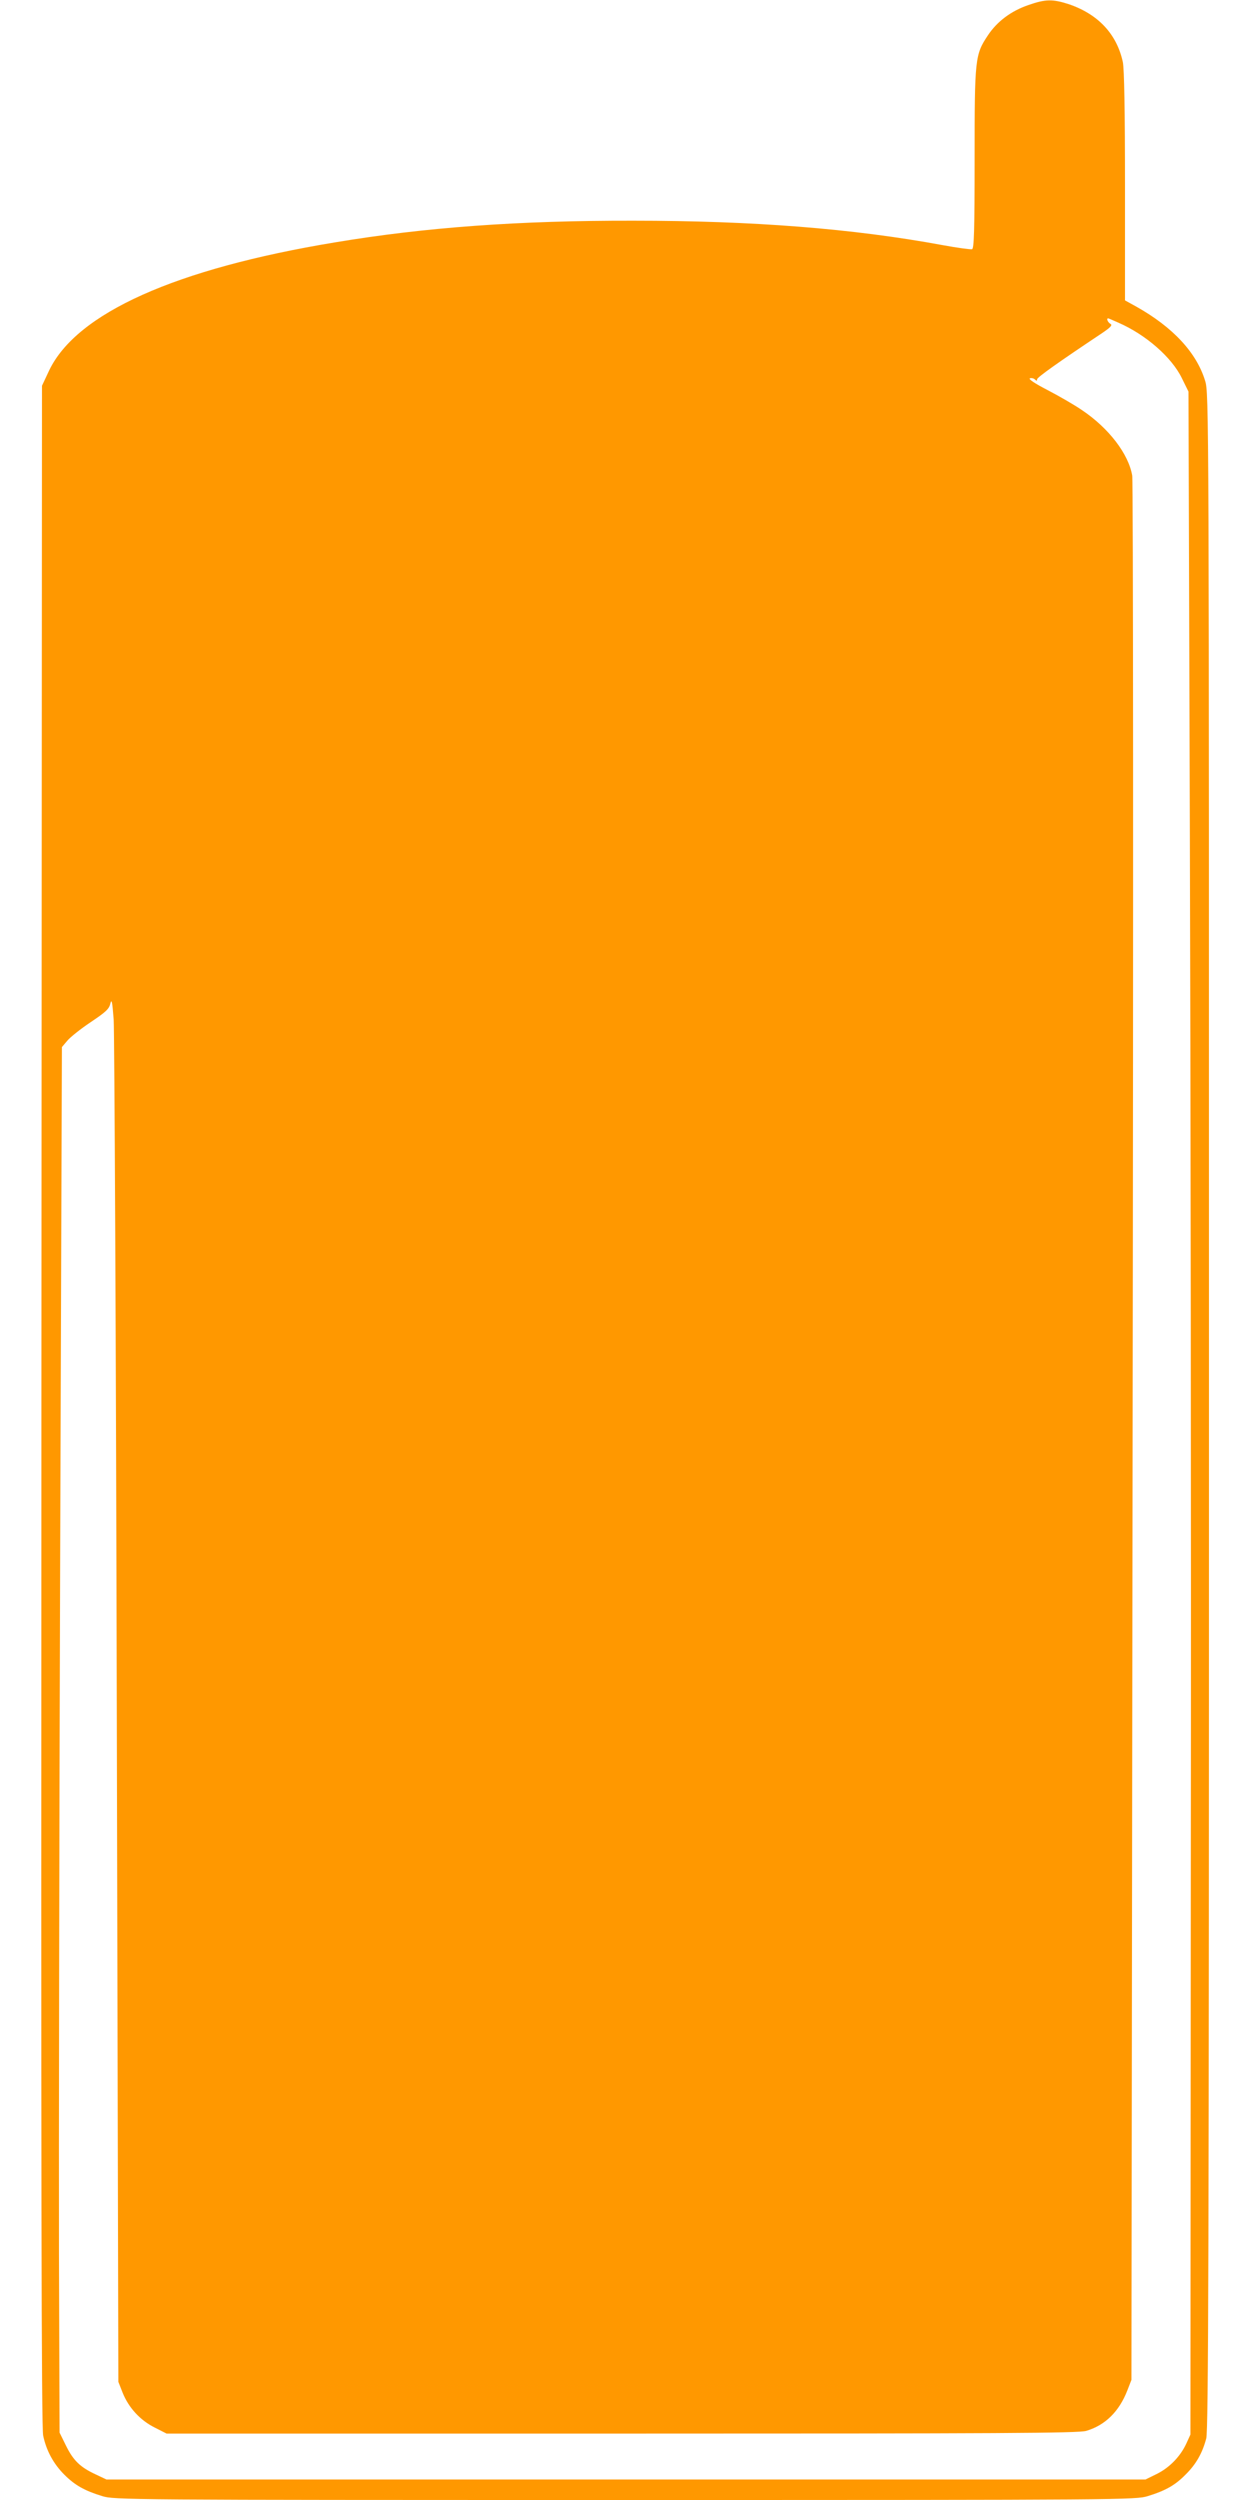
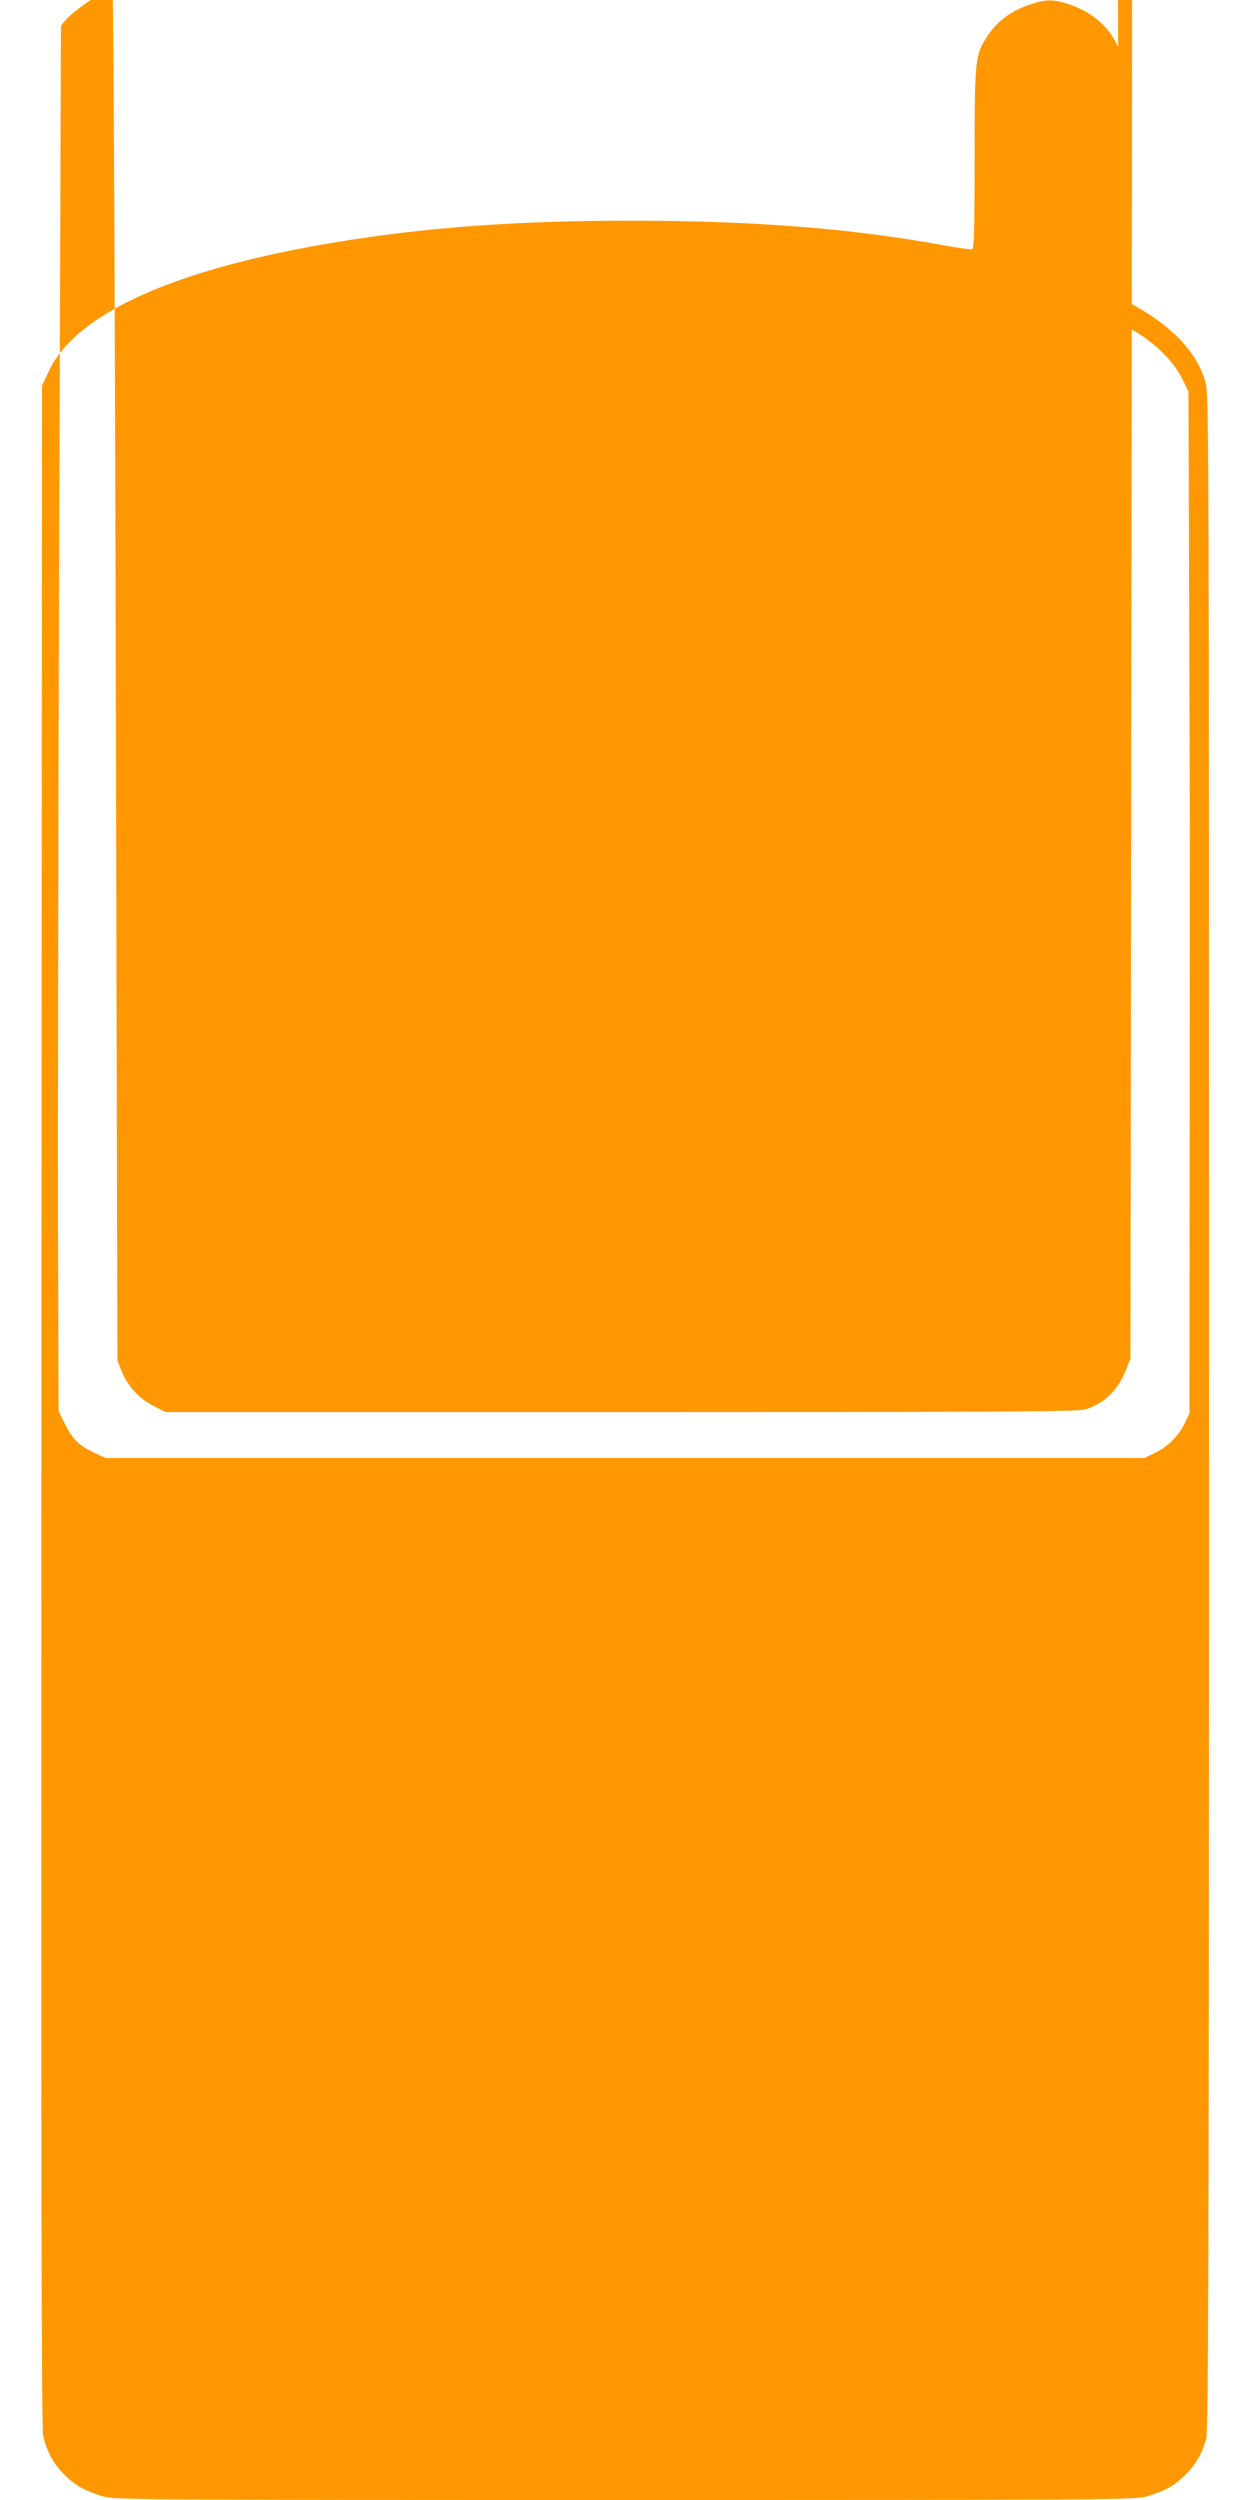
<svg xmlns="http://www.w3.org/2000/svg" version="1.0" width="640pt" height="1280pt" viewBox="0 0 640 1280" preserveAspectRatio="xMidYMid meet">
  <g transform="translate(0,1280) scale(0.1,-0.1)" fill="#ff9800" stroke="none">
-     <path d="M5265 12774 c-88 -30 -160 -84 -207 -155 -66 -99 -68 -118 -68 -631 0 -371 -3 -460 -13 -464 -7 -2 -75 7 -151 21 -460 85 -973 125 -1585 125 -587 1 -1065 -34 -1526 -111 -817 -135 -1322 -362 -1463 -655 l-37 -79 -3 -5220 c-2 -3963 0 -5233 9 -5275 16 -77 53 -145 108 -200 54 -54 103 -82 194 -110 61 -19 113 -20 2677 -20 2564 0 2616 1 2677 20 91 28 140 56 193 110 54 53 86 110 106 185 11 41 14 946 14 5261 0 5152 0 5213 -20 5275 -44 144 -165 274 -352 379 l-58 32 0 583 c0 394 -4 601 -11 637 -31 144 -127 246 -278 297 -81 26 -118 26 -206 -5z m461 -1626 c140 -61 273 -177 325 -284 l34 -69 7 -2245 c4 -1235 7 -3588 5 -5230 l-2 -2985 -21 -46 c-31 -67 -87 -124 -152 -156 l-57 -28 -2660 0 -2660 0 -55 26 c-80 37 -115 72 -152 147 l-33 67 -3 910 c-1 500 1 2097 6 3547 l9 2637 28 33 c15 18 69 61 120 95 76 51 94 67 100 95 7 26 10 9 17 -82 4 -63 12 -1658 16 -3545 l8 -3430 22 -56 c31 -77 90 -141 164 -178 l61 -31 2332 0 c1940 0 2339 2 2377 14 97 29 168 99 210 207 l21 54 6 4850 c4 2718 3 4872 -2 4900 -19 111 -120 243 -257 335 -36 25 -114 70 -173 101 -66 34 -103 58 -94 62 8 3 20 0 26 -6 8 -8 11 -8 11 1 0 10 110 88 332 236 46 31 55 42 43 48 -13 8 -22 28 -11 28 2 0 25 -10 52 -22z" />
+     <path d="M5265 12774 c-88 -30 -160 -84 -207 -155 -66 -99 -68 -118 -68 -631 0 -371 -3 -460 -13 -464 -7 -2 -75 7 -151 21 -460 85 -973 125 -1585 125 -587 1 -1065 -34 -1526 -111 -817 -135 -1322 -362 -1463 -655 l-37 -79 -3 -5220 c-2 -3963 0 -5233 9 -5275 16 -77 53 -145 108 -200 54 -54 103 -82 194 -110 61 -19 113 -20 2677 -20 2564 0 2616 1 2677 20 91 28 140 56 193 110 54 53 86 110 106 185 11 41 14 946 14 5261 0 5152 0 5213 -20 5275 -44 144 -165 274 -352 379 l-58 32 0 583 c0 394 -4 601 -11 637 -31 144 -127 246 -278 297 -81 26 -118 26 -206 -5z m461 -1626 c140 -61 273 -177 325 -284 l34 -69 7 -2245 l-2 -2985 -21 -46 c-31 -67 -87 -124 -152 -156 l-57 -28 -2660 0 -2660 0 -55 26 c-80 37 -115 72 -152 147 l-33 67 -3 910 c-1 500 1 2097 6 3547 l9 2637 28 33 c15 18 69 61 120 95 76 51 94 67 100 95 7 26 10 9 17 -82 4 -63 12 -1658 16 -3545 l8 -3430 22 -56 c31 -77 90 -141 164 -178 l61 -31 2332 0 c1940 0 2339 2 2377 14 97 29 168 99 210 207 l21 54 6 4850 c4 2718 3 4872 -2 4900 -19 111 -120 243 -257 335 -36 25 -114 70 -173 101 -66 34 -103 58 -94 62 8 3 20 0 26 -6 8 -8 11 -8 11 1 0 10 110 88 332 236 46 31 55 42 43 48 -13 8 -22 28 -11 28 2 0 25 -10 52 -22z" />
  </g>
</svg>